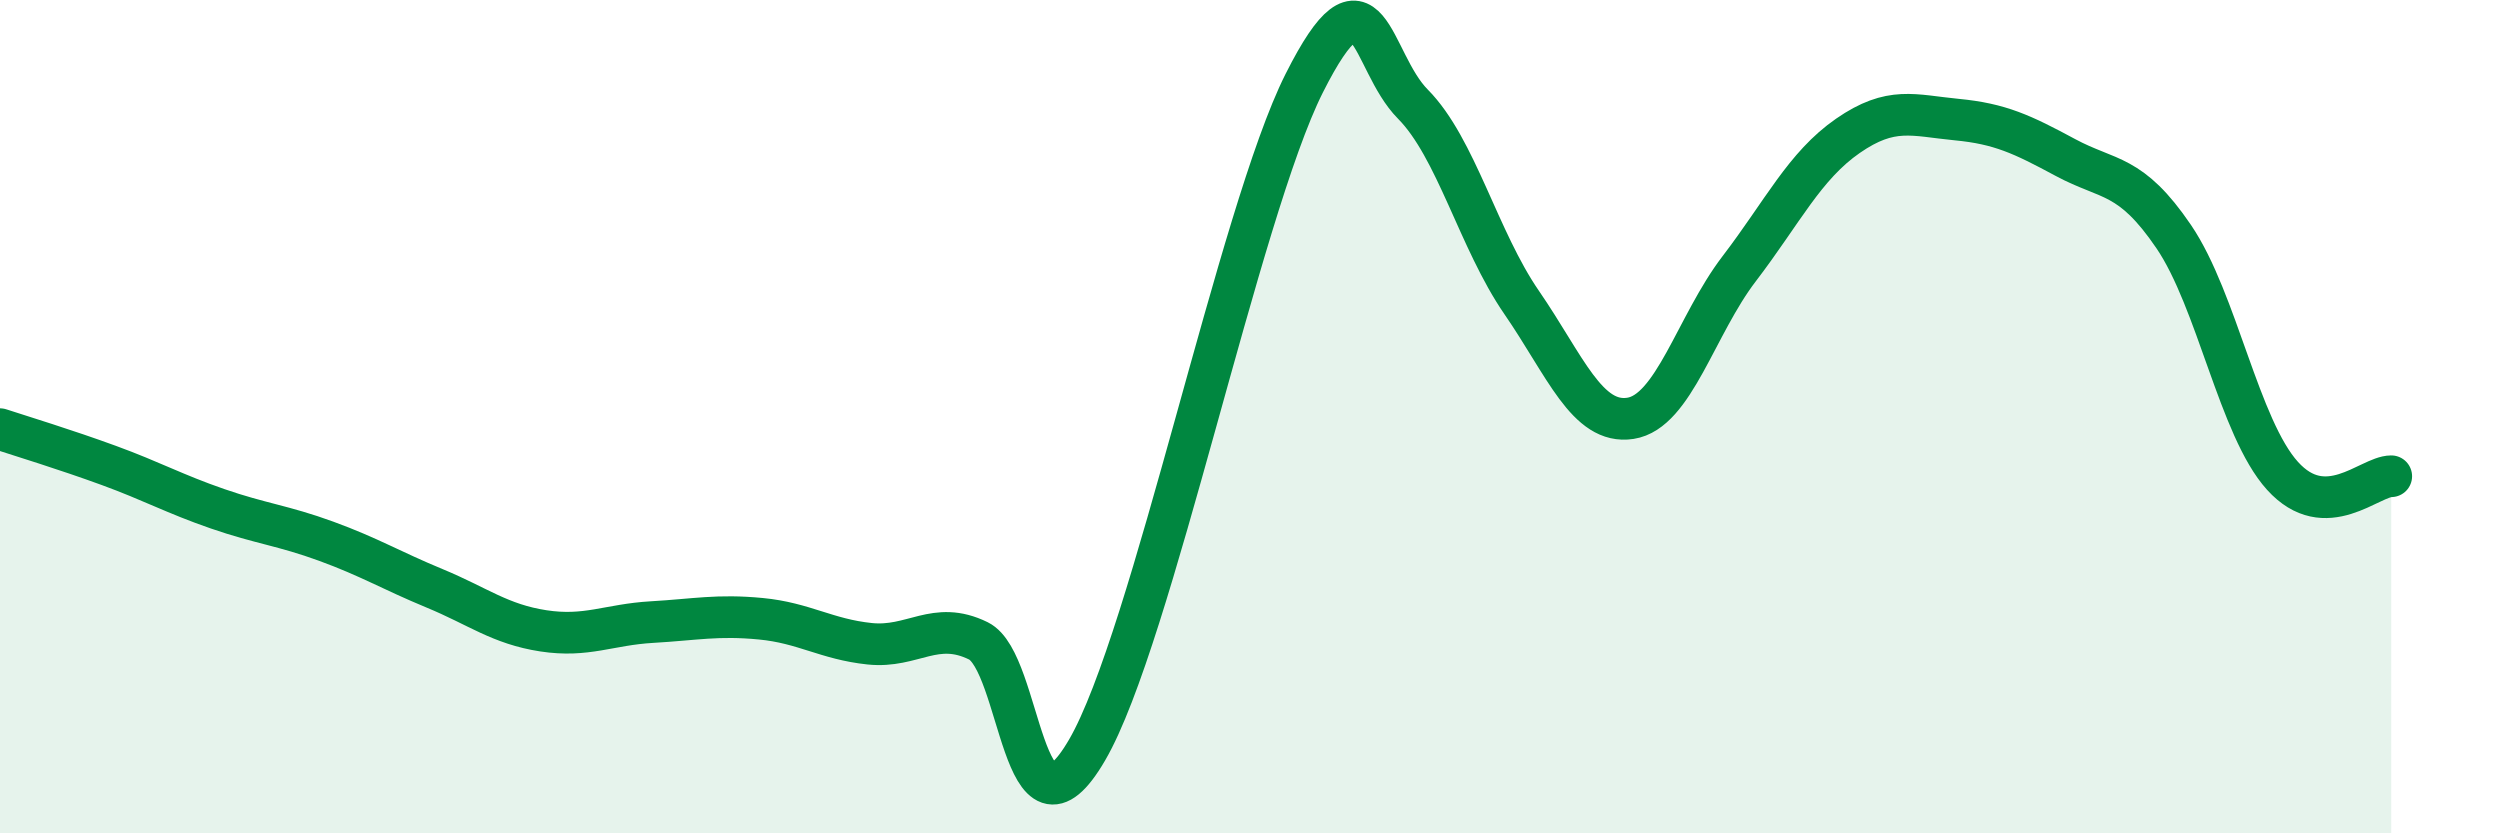
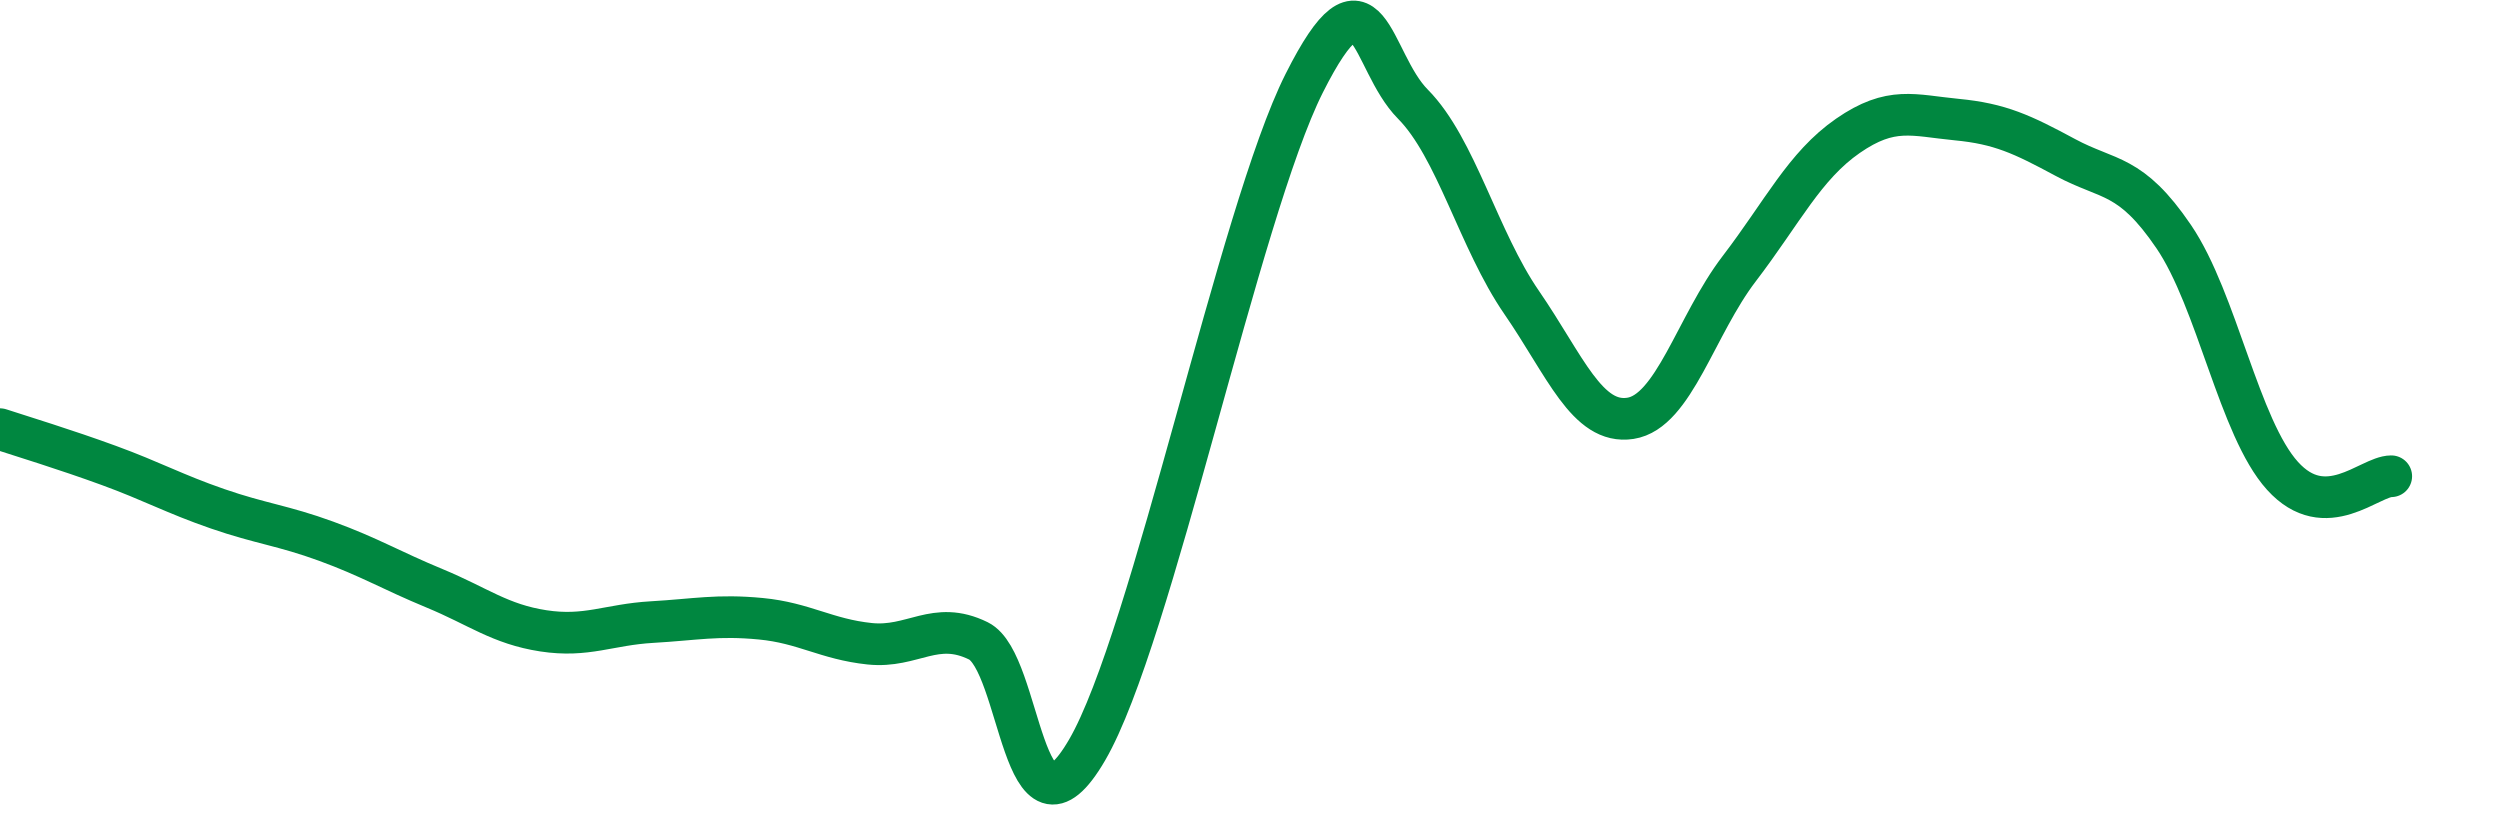
<svg xmlns="http://www.w3.org/2000/svg" width="60" height="20" viewBox="0 0 60 20">
-   <path d="M 0,10.3 C 0.52,10.47 1.57,10.79 2.61,11.17 C 3.65,11.55 4.18,11.85 5.22,12.21 C 6.26,12.57 6.79,12.61 7.83,12.99 C 8.87,13.37 9.39,13.69 10.43,14.12 C 11.47,14.55 12,14.98 13.04,15.14 C 14.08,15.3 14.61,14.99 15.65,14.93 C 16.69,14.87 17.22,14.75 18.26,14.85 C 19.3,14.95 19.83,15.34 20.87,15.45 C 21.91,15.56 22.44,14.87 23.48,15.38 C 24.52,15.89 24.53,20.68 26.09,18 C 27.65,15.32 29.74,5.1 31.3,2 C 32.86,-1.1 32.87,1.45 33.91,2.5 C 34.95,3.55 35.48,5.75 36.52,7.26 C 37.56,8.77 38.09,10.2 39.13,10.04 C 40.17,9.88 40.7,7.81 41.74,6.45 C 42.78,5.09 43.31,3.98 44.35,3.26 C 45.39,2.54 45.92,2.77 46.96,2.87 C 48,2.97 48.53,3.22 49.57,3.78 C 50.61,4.34 51.13,4.15 52.17,5.68 C 53.21,7.21 53.74,10.27 54.78,11.42 C 55.82,12.57 56.87,11.43 57.39,11.43L57.39 20L0 20Z" fill="#008740" opacity="0.1" stroke-linecap="round" stroke-linejoin="round" />
  <path d="M 0,10.3 C 0.52,10.47 1.57,10.79 2.61,11.17 C 3.65,11.55 4.18,11.85 5.22,12.21 C 6.26,12.57 6.79,12.61 7.83,12.99 C 8.87,13.37 9.39,13.69 10.43,14.12 C 11.47,14.55 12,14.98 13.04,15.14 C 14.08,15.3 14.61,14.99 15.65,14.93 C 16.69,14.87 17.22,14.75 18.26,14.85 C 19.3,14.95 19.83,15.34 20.87,15.45 C 21.91,15.56 22.44,14.87 23.48,15.38 C 24.52,15.89 24.53,20.68 26.09,18 C 27.65,15.32 29.74,5.1 31.3,2 C 32.86,-1.1 32.87,1.45 33.91,2.5 C 34.95,3.55 35.48,5.75 36.52,7.26 C 37.56,8.77 38.09,10.2 39.13,10.04 C 40.17,9.88 40.7,7.81 41.74,6.45 C 42.78,5.09 43.31,3.98 44.35,3.26 C 45.39,2.54 45.92,2.77 46.96,2.87 C 48,2.97 48.53,3.22 49.57,3.78 C 50.61,4.34 51.13,4.15 52.17,5.68 C 53.21,7.21 53.74,10.27 54.78,11.42 C 55.82,12.57 56.87,11.43 57.39,11.43" stroke="#008740" stroke-width="1" fill="none" stroke-linecap="round" stroke-linejoin="round" />
</svg>